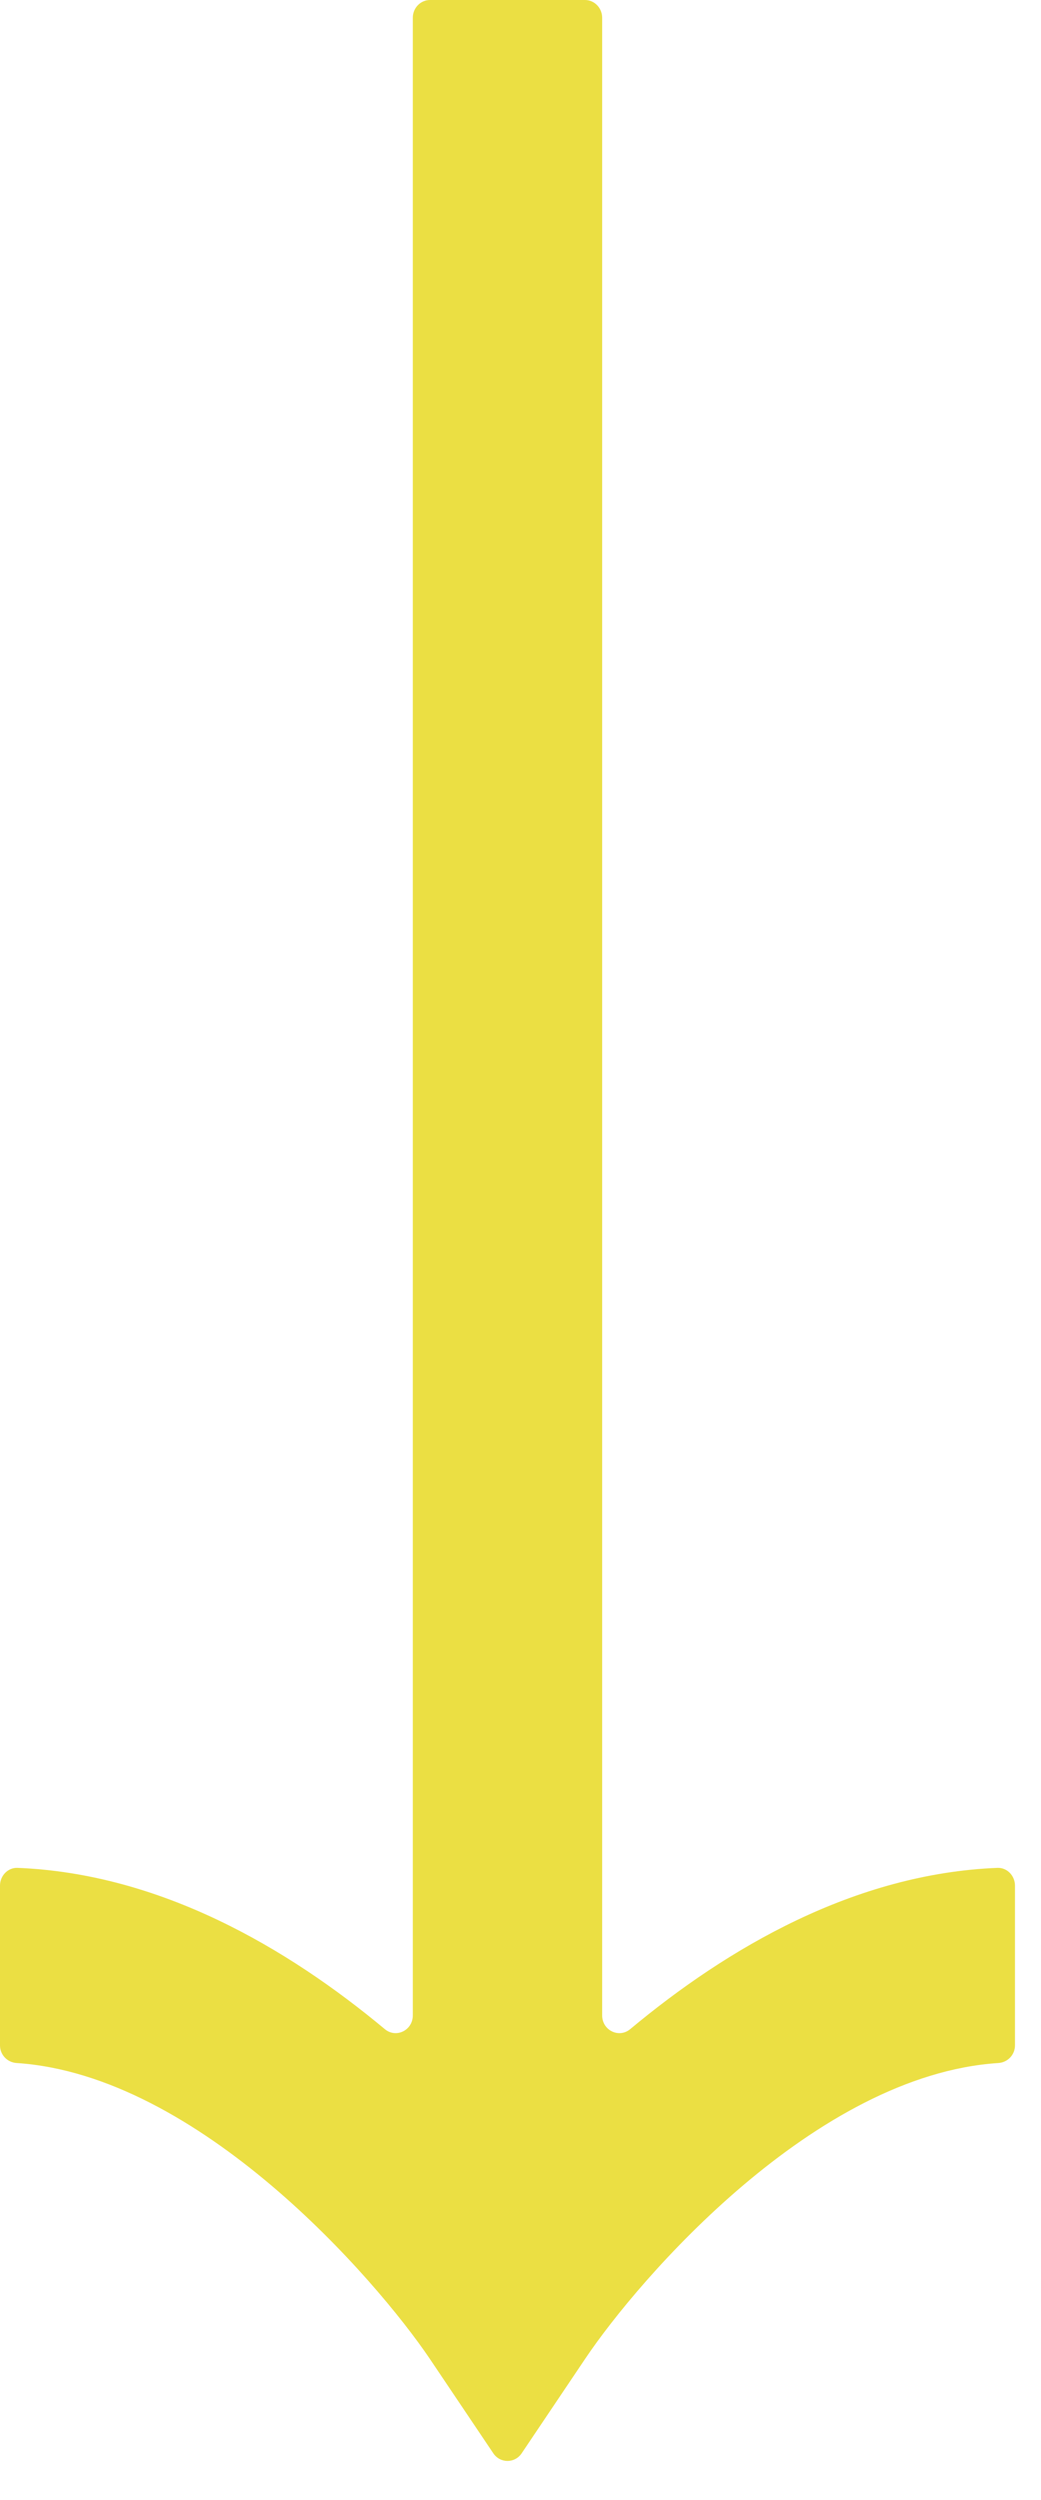
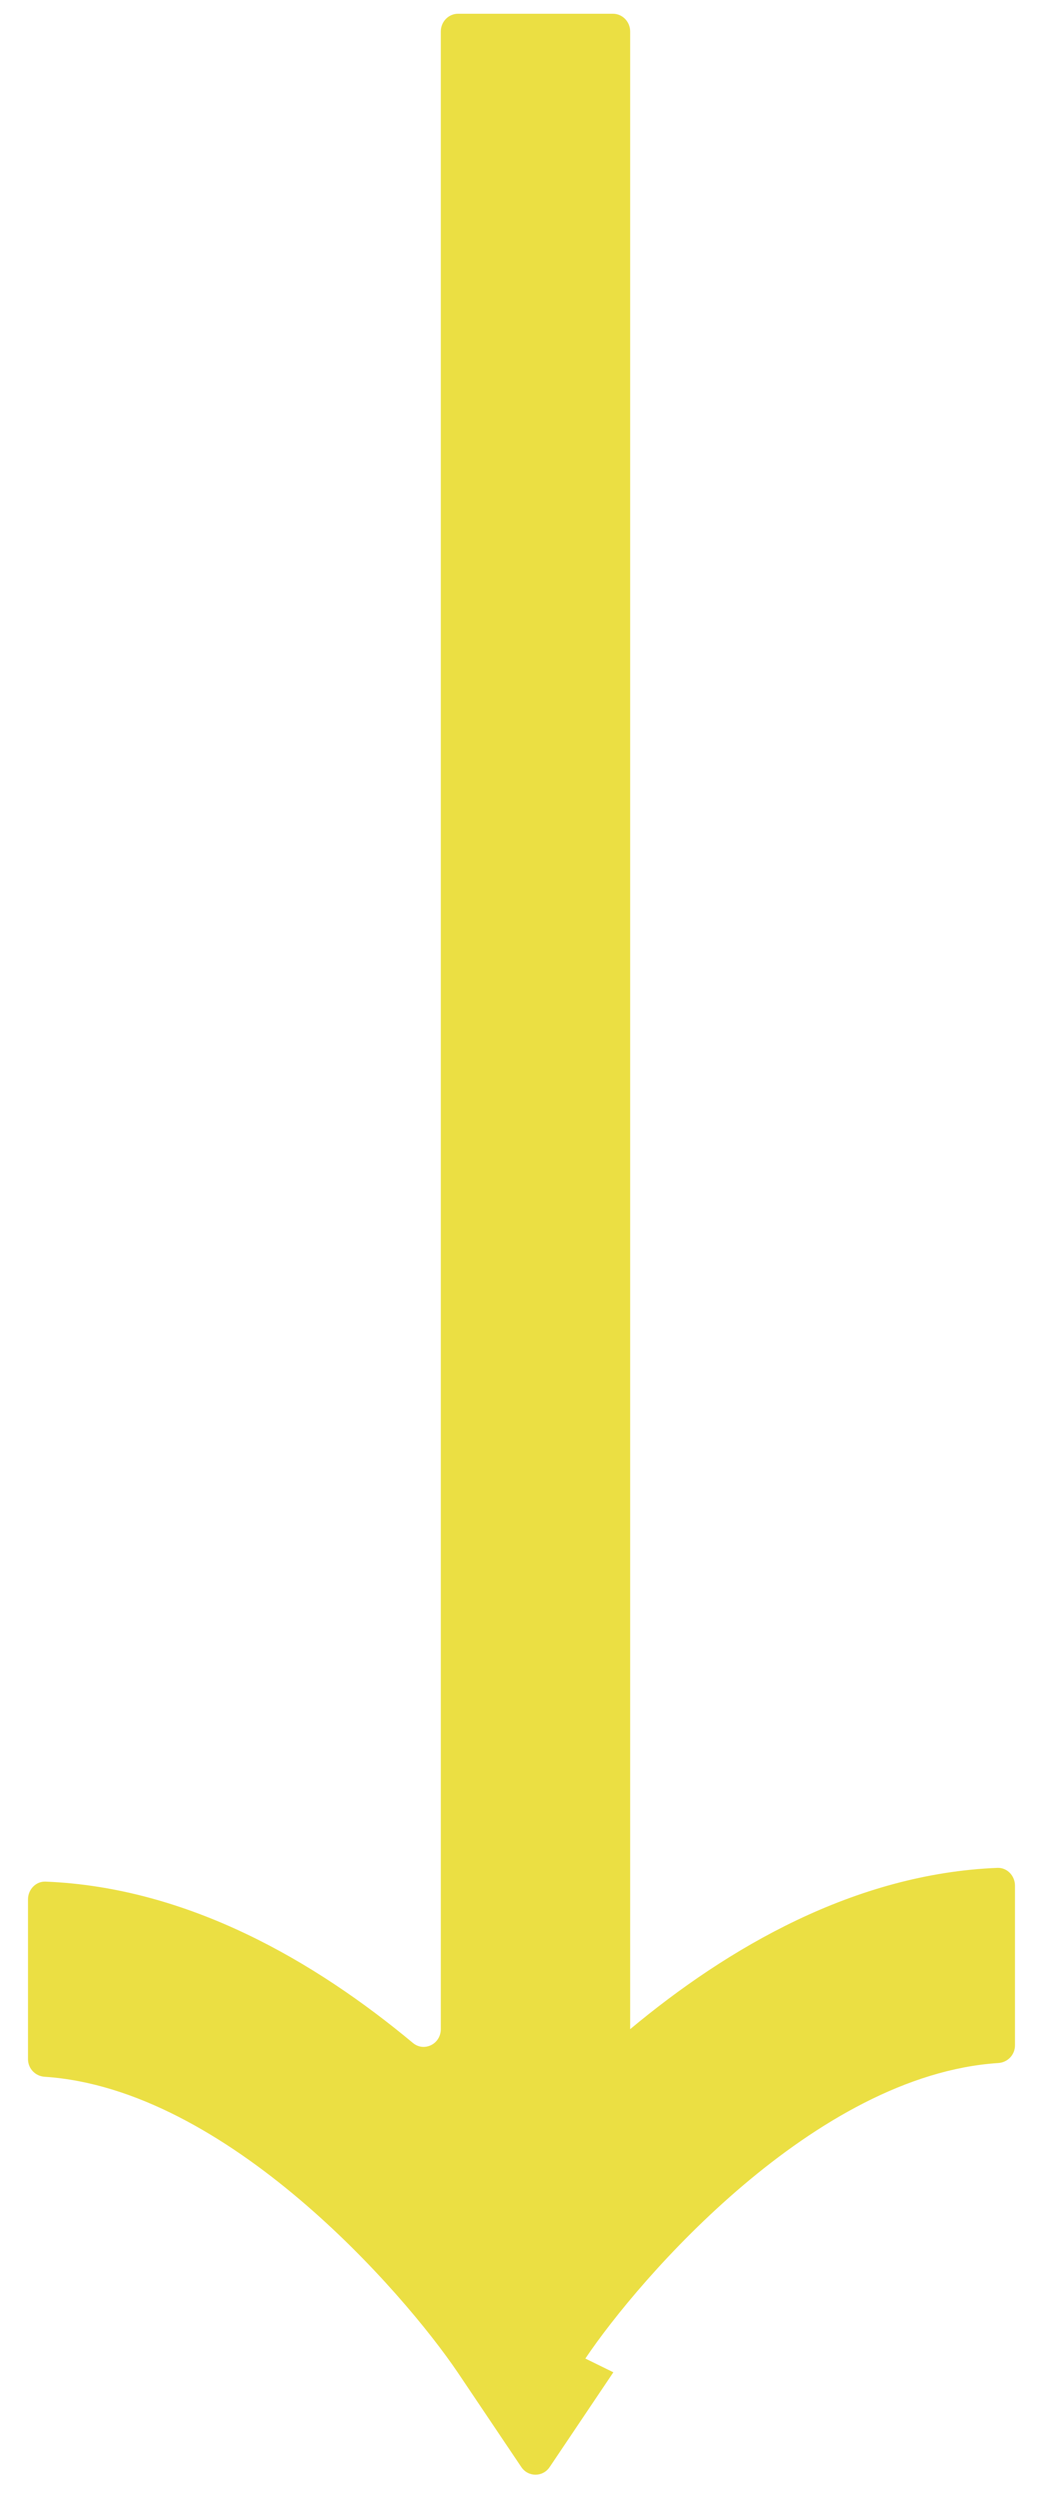
<svg xmlns="http://www.w3.org/2000/svg" xmlns:ns1="http://www.serif.com/" width="100%" height="100%" viewBox="0 0 20 48" version="1.1" xml:space="preserve" style="fill-rule:evenodd;clip-rule:evenodd;stroke-linejoin:round;stroke-miterlimit:1.414;">
  <g id="Arrow">
-     <path id="Fill-1" ns1:id="Fill 1" d="M11.246,45.284c1.032,-1.535 4.412,-5.446 7.934,-5.674c0.178,-0.011 0.32,-0.156 0.32,-0.339l0,-3.067c0,-0.191 -0.153,-0.349 -0.338,-0.341c-2.742,0.11 -5.181,1.535 -7.055,3.097c-0.217,0.18 -0.538,0.022 -0.538,-0.264l0,-38.355c0,-0.188 -0.148,-0.341 -0.331,-0.341l-2.976,0c-0.183,0 -0.331,0.153 -0.331,0.341l0,38.355c0,0.286 -0.321,0.444 -0.537,0.264c-1.875,-1.562 -4.314,-2.987 -7.056,-3.097c-0.185,-0.008 -0.338,0.15 -0.338,0.341l0,3.067c0,0.183 0.142,0.328 0.32,0.339c3.501,0.23 6.896,4.141 7.934,5.674l1.224,1.82c0.132,0.195 0.412,0.195 0.544,0l1.224,-1.82Z" style="fill:#ebdf43;fill-rule:nonzero;" />
+     <path id="Fill-1" ns1:id="Fill 1" d="M11.246,45.284c1.032,-1.535 4.412,-5.446 7.934,-5.674c0.178,-0.011 0.32,-0.156 0.32,-0.339l0,-3.067c0,-0.191 -0.153,-0.349 -0.338,-0.341c-2.742,0.11 -5.181,1.535 -7.055,3.097l0,-38.355c0,-0.188 -0.148,-0.341 -0.331,-0.341l-2.976,0c-0.183,0 -0.331,0.153 -0.331,0.341l0,38.355c0,0.286 -0.321,0.444 -0.537,0.264c-1.875,-1.562 -4.314,-2.987 -7.056,-3.097c-0.185,-0.008 -0.338,0.15 -0.338,0.341l0,3.067c0,0.183 0.142,0.328 0.32,0.339c3.501,0.23 6.896,4.141 7.934,5.674l1.224,1.82c0.132,0.195 0.412,0.195 0.544,0l1.224,-1.82Z" style="fill:#ebdf43;fill-rule:nonzero;" />
  </g>
</svg>